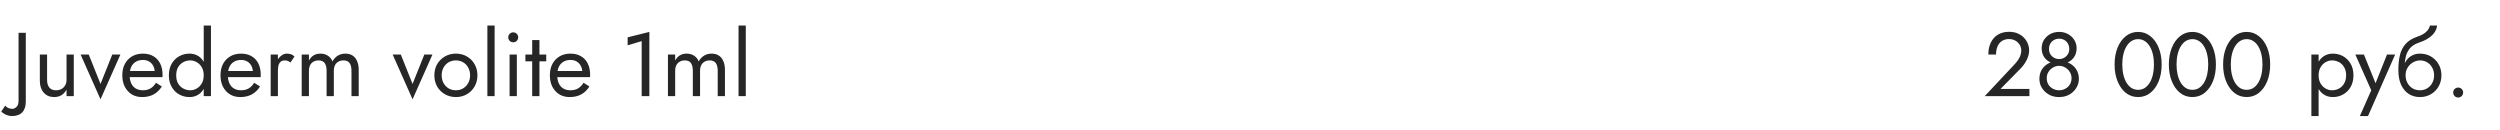
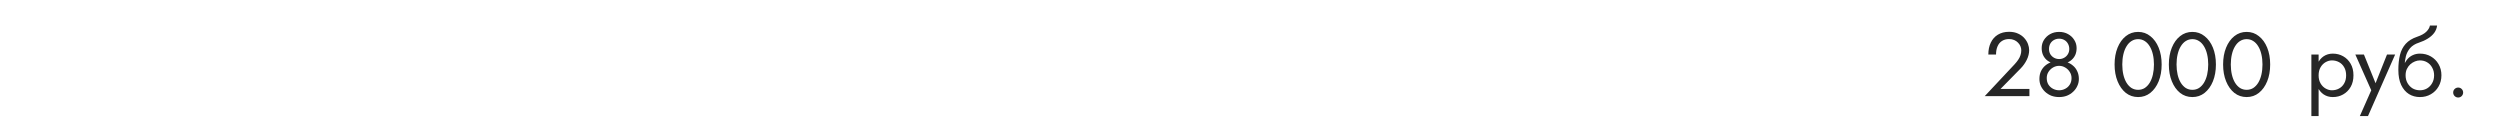
<svg xmlns="http://www.w3.org/2000/svg" width="442" height="23" viewBox="0 0 442 23" fill="none">
-   <path d="M0.928 18.664L0.224 19.72C0.309 19.827 0.448 19.939 0.64 20.056C0.821 20.184 1.045 20.291 1.312 20.376C1.568 20.472 1.835 20.52 2.112 20.52C2.485 20.52 2.821 20.467 3.12 20.36C3.429 20.264 3.691 20.109 3.904 19.896C4.117 19.683 4.277 19.416 4.384 19.096C4.501 18.776 4.56 18.397 4.56 17.96V5.8H3.28V17.8C3.28 18.323 3.157 18.691 2.912 18.904C2.677 19.128 2.437 19.24 2.192 19.24C1.904 19.24 1.653 19.187 1.44 19.08C1.216 18.984 1.045 18.845 0.928 18.664ZM8.324 14.12V9.64H7.044V14.28C7.044 15.155 7.273 15.853 7.732 16.376C8.19 16.899 8.804 17.16 9.572 17.16C10.062 17.16 10.489 17.053 10.852 16.84C11.214 16.616 11.518 16.285 11.764 15.848V17H13.044V9.64H11.764V14.12C11.764 14.483 11.684 14.803 11.524 15.08C11.374 15.357 11.156 15.576 10.868 15.736C10.59 15.885 10.265 15.96 9.892 15.96C9.38 15.96 8.99 15.8 8.724 15.48C8.457 15.16 8.324 14.707 8.324 14.12ZM14.25 9.64L17.77 17.56L21.29 9.64H19.85L17.77 14.84L15.69 9.64H14.25ZM25.11 17.16C25.9 17.16 26.582 17.005 27.159 16.696C27.745 16.376 28.23 15.907 28.614 15.288L27.575 14.632C27.308 15.08 26.983 15.416 26.599 15.64C26.215 15.853 25.772 15.96 25.27 15.96C24.769 15.96 24.343 15.853 23.991 15.64C23.639 15.427 23.372 15.117 23.191 14.712C23.009 14.307 22.919 13.816 22.919 13.24C22.929 12.675 23.025 12.2 23.206 11.816C23.398 11.421 23.665 11.123 24.006 10.92C24.358 10.707 24.78 10.6 25.27 10.6C25.686 10.6 26.049 10.691 26.358 10.872C26.668 11.053 26.908 11.304 27.078 11.624C27.26 11.944 27.351 12.323 27.351 12.76C27.351 12.835 27.334 12.931 27.302 13.048C27.27 13.155 27.238 13.235 27.206 13.288L27.718 12.552H22.439V13.64H28.727C28.727 13.619 28.727 13.571 28.727 13.496C28.737 13.411 28.742 13.331 28.742 13.256C28.742 12.477 28.604 11.805 28.326 11.24C28.049 10.675 27.649 10.243 27.127 9.944C26.614 9.635 25.996 9.48 25.27 9.48C24.545 9.48 23.905 9.64 23.351 9.96C22.806 10.28 22.38 10.728 22.07 11.304C21.772 11.88 21.622 12.552 21.622 13.32C21.622 14.077 21.767 14.744 22.055 15.32C22.353 15.896 22.764 16.349 23.287 16.68C23.82 17 24.428 17.16 25.11 17.16ZM36.017 4.52V17H37.297V4.52H36.017ZM29.857 13.32C29.857 14.109 30.022 14.792 30.353 15.368C30.683 15.944 31.126 16.387 31.681 16.696C32.236 17.005 32.843 17.16 33.505 17.16C34.123 17.16 34.662 17.005 35.121 16.696C35.58 16.387 35.937 15.944 36.193 15.368C36.459 14.792 36.593 14.109 36.593 13.32C36.593 12.52 36.459 11.837 36.193 11.272C35.937 10.696 35.58 10.253 35.121 9.944C34.662 9.635 34.123 9.48 33.505 9.48C32.843 9.48 32.236 9.635 31.681 9.944C31.126 10.253 30.683 10.696 30.353 11.272C30.022 11.837 29.857 12.52 29.857 13.32ZM31.153 13.32C31.153 12.755 31.265 12.275 31.489 11.88C31.724 11.485 32.033 11.187 32.417 10.984C32.801 10.781 33.217 10.68 33.665 10.68C34.038 10.68 34.406 10.781 34.769 10.984C35.132 11.187 35.43 11.485 35.665 11.88C35.9 12.275 36.017 12.755 36.017 13.32C36.017 13.885 35.9 14.365 35.665 14.76C35.43 15.155 35.132 15.453 34.769 15.656C34.406 15.859 34.038 15.96 33.665 15.96C33.217 15.96 32.801 15.859 32.417 15.656C32.033 15.453 31.724 15.155 31.489 14.76C31.265 14.365 31.153 13.885 31.153 13.32ZM42.47 17.16C43.259 17.16 43.942 17.005 44.518 16.696C45.105 16.376 45.59 15.907 45.974 15.288L44.934 14.632C44.667 15.08 44.342 15.416 43.958 15.64C43.574 15.853 43.131 15.96 42.63 15.96C42.129 15.96 41.702 15.853 41.35 15.64C40.998 15.427 40.731 15.117 40.55 14.712C40.368 14.307 40.278 13.816 40.278 13.24C40.288 12.675 40.385 12.2 40.566 11.816C40.758 11.421 41.025 11.123 41.366 10.92C41.718 10.707 42.139 10.6 42.63 10.6C43.046 10.6 43.408 10.691 43.718 10.872C44.027 11.053 44.267 11.304 44.438 11.624C44.619 11.944 44.71 12.323 44.71 12.76C44.71 12.835 44.694 12.931 44.662 13.048C44.63 13.155 44.598 13.235 44.566 13.288L45.078 12.552H39.798V13.64H46.086C46.086 13.619 46.086 13.571 46.086 13.496C46.096 13.411 46.102 13.331 46.102 13.256C46.102 12.477 45.963 11.805 45.686 11.24C45.408 10.675 45.008 10.243 44.486 9.944C43.974 9.635 43.355 9.48 42.63 9.48C41.904 9.48 41.264 9.64 40.71 9.96C40.166 10.28 39.739 10.728 39.43 11.304C39.131 11.88 38.982 12.552 38.982 13.32C38.982 14.077 39.126 14.744 39.414 15.32C39.712 15.896 40.123 16.349 40.646 16.68C41.179 17 41.787 17.16 42.47 17.16ZM49.136 9.64H47.856V17H49.136V9.64ZM51.36 11.048L52.064 9.992C51.872 9.789 51.659 9.656 51.424 9.592C51.2 9.517 50.955 9.48 50.688 9.48C50.347 9.48 50.011 9.613 49.68 9.88C49.35 10.147 49.078 10.509 48.864 10.968C48.662 11.416 48.56 11.933 48.56 12.52H49.136C49.136 12.168 49.168 11.853 49.232 11.576C49.307 11.299 49.435 11.08 49.616 10.92C49.798 10.76 50.048 10.68 50.368 10.68C50.582 10.68 50.758 10.712 50.896 10.776C51.035 10.829 51.19 10.92 51.36 11.048ZM63.421 12.36C63.421 11.752 63.325 11.235 63.133 10.808C62.951 10.371 62.685 10.04 62.333 9.816C61.981 9.592 61.554 9.48 61.053 9.48C60.562 9.48 60.125 9.597 59.741 9.832C59.357 10.056 59.037 10.397 58.781 10.856C58.61 10.419 58.338 10.083 57.965 9.848C57.602 9.603 57.165 9.48 56.653 9.48C56.194 9.48 55.794 9.581 55.453 9.784C55.122 9.987 54.845 10.296 54.621 10.712V9.64H53.341V17H54.621V12.52C54.621 12.136 54.69 11.805 54.829 11.528C54.967 11.251 55.165 11.043 55.421 10.904C55.677 10.755 55.981 10.68 56.333 10.68C56.813 10.68 57.165 10.829 57.389 11.128C57.623 11.427 57.741 11.891 57.741 12.52V17H59.021V12.52C59.021 12.136 59.09 11.805 59.229 11.528C59.367 11.251 59.565 11.043 59.821 10.904C60.077 10.755 60.381 10.68 60.733 10.68C61.213 10.68 61.565 10.829 61.789 11.128C62.023 11.427 62.141 11.891 62.141 12.52V17H63.421V12.36ZM69.422 9.64L72.942 17.56L76.462 9.64H75.022L72.942 14.84L70.862 9.64H69.422ZM76.794 13.32C76.794 14.056 76.96 14.717 77.29 15.304C77.632 15.88 78.09 16.333 78.666 16.664C79.242 16.995 79.888 17.16 80.602 17.16C81.328 17.16 81.973 16.995 82.538 16.664C83.114 16.333 83.568 15.88 83.898 15.304C84.24 14.717 84.41 14.056 84.41 13.32C84.41 12.573 84.24 11.912 83.898 11.336C83.568 10.76 83.114 10.307 82.538 9.976C81.973 9.645 81.328 9.48 80.602 9.48C79.888 9.48 79.242 9.645 78.666 9.976C78.09 10.307 77.632 10.76 77.29 11.336C76.96 11.912 76.794 12.573 76.794 13.32ZM78.09 13.32C78.09 12.808 78.197 12.355 78.41 11.96C78.634 11.555 78.933 11.24 79.306 11.016C79.69 10.792 80.122 10.68 80.602 10.68C81.082 10.68 81.509 10.792 81.882 11.016C82.266 11.24 82.565 11.555 82.778 11.96C83.002 12.355 83.114 12.808 83.114 13.32C83.114 13.832 83.002 14.285 82.778 14.68C82.565 15.075 82.266 15.389 81.882 15.624C81.509 15.848 81.082 15.96 80.602 15.96C80.122 15.96 79.69 15.848 79.306 15.624C78.933 15.389 78.634 15.075 78.41 14.68C78.197 14.285 78.09 13.832 78.09 13.32ZM86.169 4.52V17H87.449V4.52H86.169ZM89.856 6.6C89.856 6.835 89.942 7.043 90.112 7.224C90.294 7.395 90.502 7.48 90.736 7.48C90.982 7.48 91.19 7.395 91.36 7.224C91.531 7.043 91.616 6.835 91.616 6.6C91.616 6.355 91.531 6.147 91.36 5.976C91.19 5.805 90.982 5.72 90.736 5.72C90.502 5.72 90.294 5.805 90.112 5.976C89.942 6.147 89.856 6.355 89.856 6.6ZM90.096 9.64V17H91.376V9.64H90.096ZM92.892 9.64V10.84H96.573V9.64H92.892ZM94.093 7.08V17H95.373V7.08H94.093ZM100.704 17.16C101.494 17.16 102.176 17.005 102.752 16.696C103.339 16.376 103.824 15.907 104.208 15.288L103.168 14.632C102.902 15.08 102.576 15.416 102.192 15.64C101.808 15.853 101.366 15.96 100.864 15.96C100.363 15.96 99.936 15.853 99.584 15.64C99.232 15.427 98.966 15.117 98.784 14.712C98.603 14.307 98.512 13.816 98.512 13.24C98.523 12.675 98.619 12.2 98.8 11.816C98.992 11.421 99.259 11.123 99.6 10.92C99.952 10.707 100.374 10.6 100.864 10.6C101.28 10.6 101.643 10.691 101.952 10.872C102.262 11.053 102.502 11.304 102.672 11.624C102.854 11.944 102.944 12.323 102.944 12.76C102.944 12.835 102.928 12.931 102.896 13.048C102.864 13.155 102.832 13.235 102.8 13.288L103.312 12.552H98.032V13.64H104.32C104.32 13.619 104.32 13.571 104.32 13.496C104.331 13.411 104.336 13.331 104.336 13.256C104.336 12.477 104.198 11.805 103.92 11.24C103.643 10.675 103.243 10.243 102.72 9.944C102.208 9.635 101.59 9.48 100.864 9.48C100.139 9.48 99.499 9.64 98.944 9.96C98.4 10.28 97.974 10.728 97.664 11.304C97.366 11.88 97.216 12.552 97.216 13.32C97.216 14.077 97.36 14.744 97.648 15.32C97.947 15.896 98.358 16.349 98.88 16.68C99.414 17 100.022 17.16 100.704 17.16ZM110.968 8.008L113.448 7.272V17H114.808V5.64L110.968 6.6V8.008ZM128.171 12.36C128.171 11.752 128.075 11.235 127.883 10.808C127.701 10.371 127.435 10.04 127.083 9.816C126.731 9.592 126.304 9.48 125.803 9.48C125.312 9.48 124.875 9.597 124.491 9.832C124.107 10.056 123.787 10.397 123.531 10.856C123.36 10.419 123.088 10.083 122.715 9.848C122.352 9.603 121.915 9.48 121.403 9.48C120.944 9.48 120.544 9.581 120.203 9.784C119.872 9.987 119.595 10.296 119.371 10.712V9.64H118.091V17H119.371V12.52C119.371 12.136 119.44 11.805 119.579 11.528C119.717 11.251 119.915 11.043 120.171 10.904C120.427 10.755 120.731 10.68 121.083 10.68C121.563 10.68 121.915 10.829 122.139 11.128C122.373 11.427 122.491 11.891 122.491 12.52V17H123.771V12.52C123.771 12.136 123.84 11.805 123.979 11.528C124.117 11.251 124.315 11.043 124.571 10.904C124.827 10.755 125.131 10.68 125.483 10.68C125.963 10.68 126.315 10.829 126.539 11.128C126.773 11.427 126.891 11.891 126.891 12.52V17H128.171V12.36ZM130.575 4.52V17H131.855V4.52H130.575Z" fill="#262626" />
  <path d="M350.898 17H358.802V15.72H353.698L357.266 12.088C357.703 11.64 358.061 11.133 358.338 10.568C358.615 10.003 358.754 9.432 358.754 8.856C358.754 8.515 358.685 8.157 358.546 7.784C358.407 7.411 358.194 7.064 357.906 6.744C357.618 6.413 357.25 6.147 356.802 5.944C356.354 5.731 355.821 5.624 355.202 5.624C354.434 5.624 353.773 5.795 353.218 6.136C352.674 6.467 352.258 6.936 351.97 7.544C351.682 8.141 351.538 8.84 351.538 9.64H352.898C352.898 9.075 352.989 8.589 353.17 8.184C353.351 7.768 353.613 7.453 353.954 7.24C354.306 7.016 354.722 6.904 355.202 6.904C355.543 6.904 355.847 6.963 356.114 7.08C356.381 7.197 356.605 7.352 356.786 7.544C356.978 7.736 357.122 7.949 357.218 8.184C357.314 8.419 357.362 8.659 357.362 8.904C357.362 9.203 357.314 9.491 357.218 9.768C357.133 10.035 356.999 10.301 356.818 10.568C356.647 10.824 356.439 11.085 356.194 11.352L350.898 17ZM360.968 8.504C360.968 8.941 361.042 9.336 361.192 9.688C361.341 10.029 361.549 10.323 361.816 10.568C362.093 10.813 362.418 11 362.792 11.128C363.176 11.256 363.597 11.32 364.056 11.32C364.514 11.32 364.93 11.256 365.304 11.128C365.688 11 366.013 10.813 366.28 10.568C366.557 10.323 366.77 10.029 366.92 9.688C367.069 9.336 367.144 8.941 367.144 8.504C367.144 7.971 367.005 7.491 366.728 7.064C366.461 6.627 366.093 6.28 365.624 6.024C365.165 5.768 364.642 5.64 364.056 5.64C363.469 5.64 362.941 5.768 362.472 6.024C362.013 6.28 361.645 6.627 361.368 7.064C361.101 7.491 360.968 7.971 360.968 8.504ZM362.264 8.664C362.264 8.312 362.338 7.997 362.488 7.72C362.648 7.443 362.861 7.229 363.128 7.08C363.405 6.92 363.714 6.84 364.056 6.84C364.408 6.84 364.717 6.92 364.984 7.08C365.25 7.229 365.458 7.443 365.608 7.72C365.768 7.997 365.848 8.312 365.848 8.664C365.848 9.016 365.762 9.325 365.592 9.592C365.432 9.859 365.213 10.067 364.936 10.216C364.669 10.365 364.376 10.44 364.056 10.44C363.736 10.44 363.437 10.365 363.16 10.216C362.893 10.067 362.674 9.859 362.504 9.592C362.344 9.325 362.264 9.016 362.264 8.664ZM360.568 13.96C360.568 14.397 360.653 14.808 360.824 15.192C361.005 15.576 361.25 15.917 361.56 16.216C361.88 16.515 362.248 16.749 362.664 16.92C363.09 17.08 363.554 17.16 364.056 17.16C364.557 17.16 365.016 17.08 365.432 16.92C365.858 16.749 366.226 16.515 366.536 16.216C366.856 15.917 367.101 15.576 367.272 15.192C367.453 14.808 367.544 14.397 367.544 13.96C367.544 13.448 367.448 12.995 367.256 12.6C367.074 12.195 366.818 11.859 366.488 11.592C366.168 11.315 365.794 11.107 365.368 10.968C364.952 10.829 364.514 10.76 364.056 10.76C363.597 10.76 363.154 10.829 362.728 10.968C362.312 11.107 361.938 11.315 361.608 11.592C361.288 11.859 361.032 12.195 360.84 12.6C360.658 12.995 360.568 13.448 360.568 13.96ZM361.864 13.8C361.864 13.395 361.965 13.032 362.168 12.712C362.381 12.381 362.653 12.12 362.984 11.928C363.325 11.736 363.682 11.64 364.056 11.64C364.429 11.64 364.781 11.736 365.112 11.928C365.453 12.12 365.725 12.381 365.928 12.712C366.141 13.032 366.248 13.395 366.248 13.8C366.248 14.259 366.141 14.648 365.928 14.968C365.725 15.288 365.453 15.533 365.112 15.704C364.781 15.875 364.429 15.96 364.056 15.96C363.682 15.96 363.325 15.875 362.984 15.704C362.653 15.533 362.381 15.288 362.168 14.968C361.965 14.648 361.864 14.259 361.864 13.8ZM375.219 11.4C375.219 10.749 375.283 10.152 375.411 9.608C375.539 9.053 375.725 8.579 375.971 8.184C376.216 7.779 376.509 7.469 376.851 7.256C377.203 7.032 377.592 6.92 378.019 6.92C378.456 6.92 378.845 7.032 379.187 7.256C379.528 7.469 379.821 7.779 380.067 8.184C380.312 8.579 380.499 9.053 380.627 9.608C380.755 10.152 380.819 10.749 380.819 11.4C380.819 12.051 380.755 12.653 380.627 13.208C380.499 13.752 380.312 14.227 380.067 14.632C379.821 15.027 379.528 15.336 379.187 15.56C378.845 15.773 378.456 15.88 378.019 15.88C377.592 15.88 377.203 15.773 376.851 15.56C376.509 15.336 376.216 15.027 375.971 14.632C375.725 14.227 375.539 13.752 375.411 13.208C375.283 12.653 375.219 12.051 375.219 11.4ZM373.859 11.4C373.859 12.52 374.035 13.512 374.387 14.376C374.739 15.24 375.224 15.923 375.843 16.424C376.472 16.915 377.197 17.16 378.019 17.16C378.84 17.16 379.56 16.915 380.179 16.424C380.808 15.923 381.299 15.24 381.651 14.376C382.003 13.512 382.179 12.52 382.179 11.4C382.179 10.28 382.003 9.288 381.651 8.424C381.299 7.56 380.808 6.883 380.179 6.392C379.56 5.891 378.84 5.64 378.019 5.64C377.197 5.64 376.472 5.891 375.843 6.392C375.224 6.883 374.739 7.56 374.387 8.424C374.035 9.288 373.859 10.28 373.859 11.4ZM384.812 11.4C384.812 10.749 384.877 10.152 385.005 9.608C385.133 9.053 385.319 8.579 385.565 8.184C385.81 7.779 386.103 7.469 386.445 7.256C386.797 7.032 387.186 6.92 387.613 6.92C388.05 6.92 388.439 7.032 388.781 7.256C389.122 7.469 389.415 7.779 389.661 8.184C389.906 8.579 390.093 9.053 390.221 9.608C390.349 10.152 390.413 10.749 390.413 11.4C390.413 12.051 390.349 12.653 390.221 13.208C390.093 13.752 389.906 14.227 389.661 14.632C389.415 15.027 389.122 15.336 388.781 15.56C388.439 15.773 388.05 15.88 387.613 15.88C387.186 15.88 386.797 15.773 386.445 15.56C386.103 15.336 385.81 15.027 385.565 14.632C385.319 14.227 385.133 13.752 385.005 13.208C384.877 12.653 384.812 12.051 384.812 11.4ZM383.453 11.4C383.453 12.52 383.629 13.512 383.981 14.376C384.333 15.24 384.818 15.923 385.437 16.424C386.066 16.915 386.791 17.16 387.613 17.16C388.434 17.16 389.154 16.915 389.773 16.424C390.402 15.923 390.893 15.24 391.245 14.376C391.597 13.512 391.773 12.52 391.773 11.4C391.773 10.28 391.597 9.288 391.245 8.424C390.893 7.56 390.402 6.883 389.773 6.392C389.154 5.891 388.434 5.64 387.613 5.64C386.791 5.64 386.066 5.891 385.437 6.392C384.818 6.883 384.333 7.56 383.981 8.424C383.629 9.288 383.453 10.28 383.453 11.4ZM394.406 11.4C394.406 10.749 394.47 10.152 394.598 9.608C394.726 9.053 394.913 8.579 395.158 8.184C395.404 7.779 395.697 7.469 396.038 7.256C396.39 7.032 396.78 6.92 397.206 6.92C397.644 6.92 398.033 7.032 398.374 7.256C398.716 7.469 399.009 7.779 399.254 8.184C399.5 8.579 399.686 9.053 399.814 9.608C399.942 10.152 400.006 10.749 400.006 11.4C400.006 12.051 399.942 12.653 399.814 13.208C399.686 13.752 399.5 14.227 399.254 14.632C399.009 15.027 398.716 15.336 398.374 15.56C398.033 15.773 397.644 15.88 397.206 15.88C396.78 15.88 396.39 15.773 396.038 15.56C395.697 15.336 395.404 15.027 395.158 14.632C394.913 14.227 394.726 13.752 394.598 13.208C394.47 12.653 394.406 12.051 394.406 11.4ZM393.046 11.4C393.046 12.52 393.222 13.512 393.574 14.376C393.926 15.24 394.412 15.923 395.03 16.424C395.66 16.915 396.385 17.16 397.206 17.16C398.028 17.16 398.748 16.915 399.366 16.424C399.996 15.923 400.486 15.24 400.838 14.376C401.19 13.512 401.366 12.52 401.366 11.4C401.366 10.28 401.19 9.288 400.838 8.424C400.486 7.56 399.996 6.883 399.366 6.392C398.748 5.891 398.028 5.64 397.206 5.64C396.385 5.64 395.66 5.891 395.03 6.392C394.412 6.883 393.926 7.56 393.574 8.424C393.222 9.288 393.046 10.28 393.046 11.4Z" fill="#262626" />
  <path d="M409.931 20.52V9.64H408.651V20.52H409.931ZM416.091 13.32C416.091 12.52 415.926 11.837 415.595 11.272C415.265 10.696 414.822 10.253 414.267 9.944C413.723 9.635 413.115 9.48 412.443 9.48C411.835 9.48 411.297 9.635 410.827 9.944C410.369 10.253 410.006 10.696 409.739 11.272C409.483 11.837 409.355 12.52 409.355 13.32C409.355 14.109 409.483 14.792 409.739 15.368C410.006 15.944 410.369 16.387 410.827 16.696C411.297 17.005 411.835 17.16 412.443 17.16C413.115 17.16 413.723 17.005 414.267 16.696C414.822 16.387 415.265 15.944 415.595 15.368C415.926 14.792 416.091 14.109 416.091 13.32ZM414.795 13.32C414.795 13.885 414.678 14.365 414.443 14.76C414.219 15.155 413.915 15.453 413.531 15.656C413.158 15.859 412.742 15.96 412.283 15.96C411.91 15.96 411.542 15.859 411.179 15.656C410.817 15.453 410.518 15.155 410.283 14.76C410.049 14.365 409.931 13.885 409.931 13.32C409.931 12.755 410.049 12.275 410.283 11.88C410.518 11.485 410.817 11.187 411.179 10.984C411.542 10.781 411.91 10.68 412.283 10.68C412.742 10.68 413.158 10.781 413.531 10.984C413.915 11.187 414.219 11.485 414.443 11.88C414.678 12.275 414.795 12.755 414.795 13.32ZM423.462 9.64H422.022L419.75 15.336L420.278 15.4L417.942 9.64H416.422L419.238 15.96L417.222 20.52H418.662L423.462 9.64ZM427.837 10.68C428.317 10.68 428.743 10.792 429.117 11.016C429.501 11.24 429.799 11.555 430.013 11.96C430.237 12.355 430.349 12.808 430.349 13.32C430.349 13.832 430.237 14.285 430.013 14.68C429.799 15.075 429.501 15.389 429.117 15.624C428.743 15.848 428.317 15.96 427.837 15.96C427.357 15.96 426.925 15.848 426.541 15.624C426.167 15.389 425.869 15.075 425.645 14.68C425.421 14.285 425.309 13.832 425.309 13.32L424.029 12.36C424.029 13.416 424.194 14.301 424.525 15.016C424.866 15.731 425.325 16.269 425.901 16.632C426.477 16.984 427.122 17.16 427.837 17.16C428.562 17.16 429.207 16.995 429.773 16.664C430.349 16.333 430.802 15.88 431.133 15.304C431.474 14.717 431.645 14.056 431.645 13.32C431.645 12.573 431.474 11.912 431.133 11.336C430.802 10.76 430.349 10.307 429.773 9.976C429.207 9.645 428.562 9.48 427.837 9.48V10.68ZM424.733 13.32H425.309C425.309 12.893 425.383 12.52 425.533 12.2C425.693 11.869 425.895 11.592 426.141 11.368C426.397 11.144 426.674 10.973 426.973 10.856C427.271 10.739 427.559 10.68 427.837 10.68V9.48C427.378 9.48 426.957 9.571 426.573 9.752C426.199 9.923 425.874 10.173 425.597 10.504C425.319 10.835 425.106 11.24 424.957 11.72C424.807 12.189 424.733 12.723 424.733 13.32ZM424.029 12.36L425.149 13.208V11.56C425.149 11.027 425.218 10.493 425.357 9.96C425.495 9.416 425.746 8.931 426.109 8.504C426.482 8.077 426.999 7.757 427.661 7.544C428.247 7.352 428.77 7.112 429.229 6.824C429.698 6.536 430.077 6.2 430.365 5.816C430.653 5.421 430.823 4.989 430.877 4.52H429.613C429.538 4.904 429.319 5.272 428.957 5.624C428.605 5.965 428.066 6.259 427.341 6.504C426.487 6.792 425.815 7.208 425.325 7.752C424.845 8.285 424.509 8.936 424.317 9.704C424.125 10.472 424.029 11.357 424.029 12.36ZM433.723 16.36C433.723 16.595 433.808 16.803 433.979 16.984C434.16 17.155 434.368 17.24 434.603 17.24C434.848 17.24 435.056 17.155 435.227 16.984C435.398 16.803 435.483 16.595 435.483 16.36C435.483 16.115 435.398 15.907 435.227 15.736C435.056 15.565 434.848 15.48 434.603 15.48C434.368 15.48 434.16 15.565 433.979 15.736C433.808 15.907 433.723 16.115 433.723 16.36Z" fill="#262626" />
</svg>